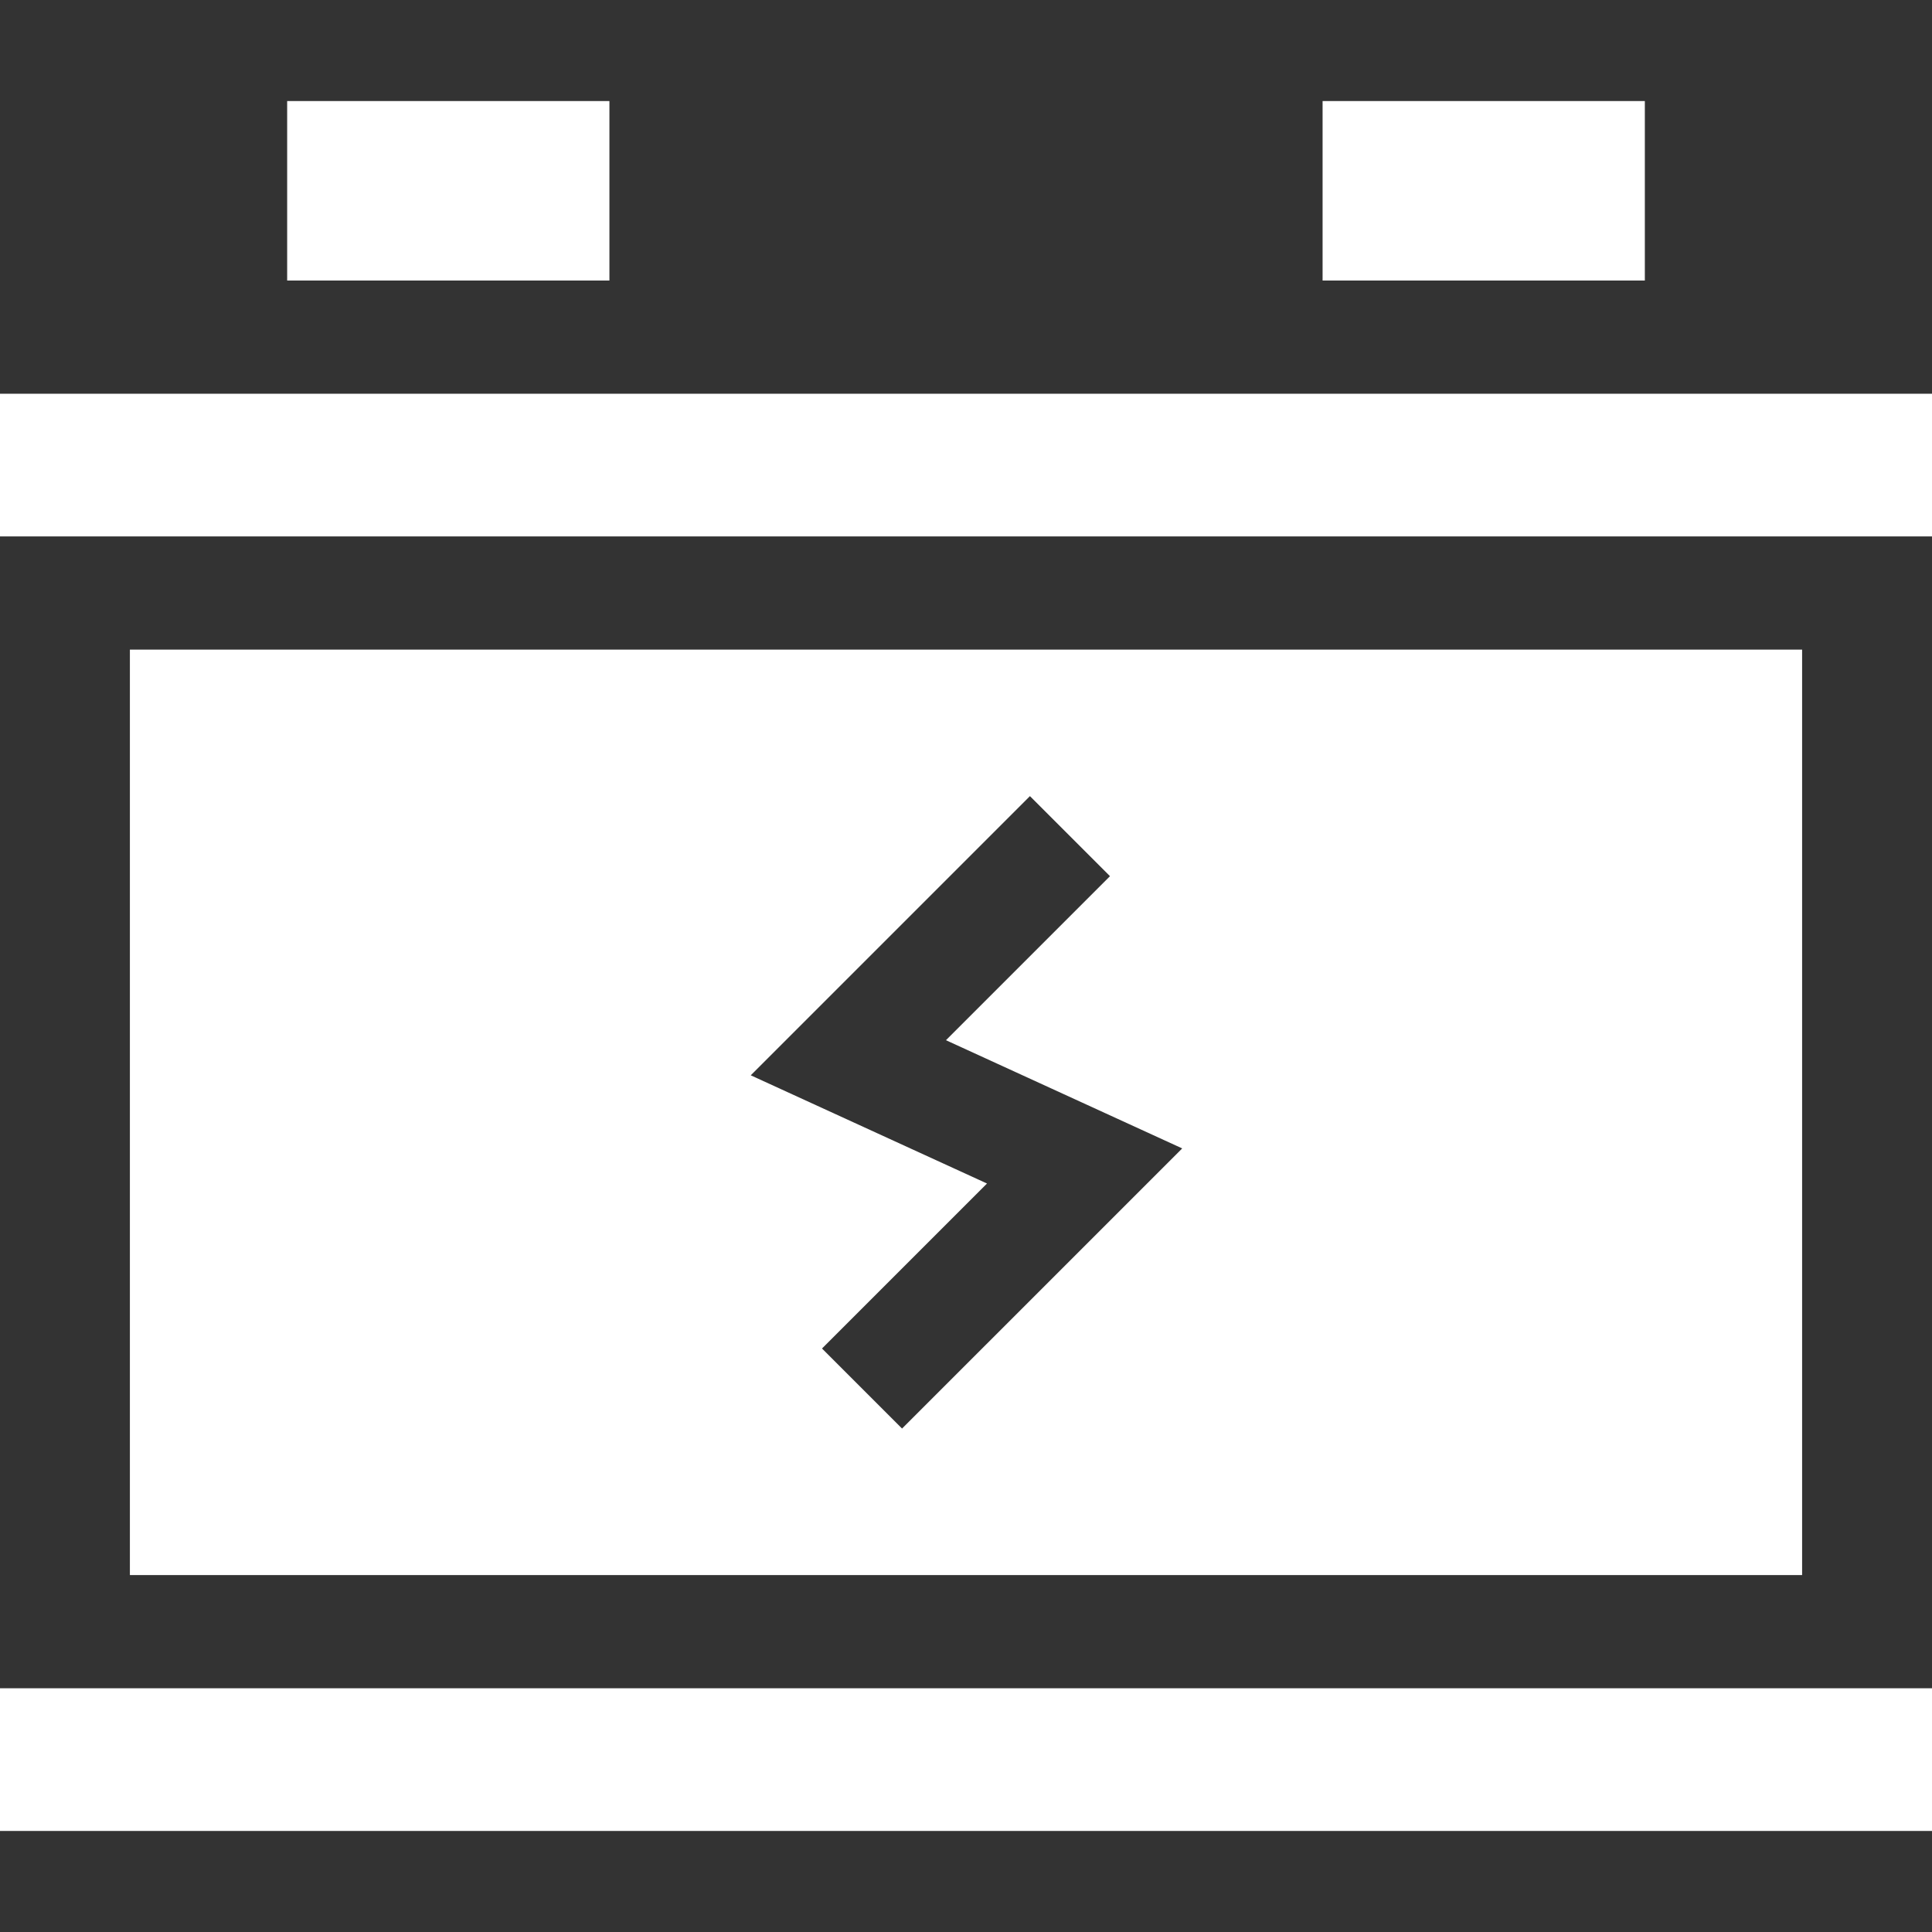
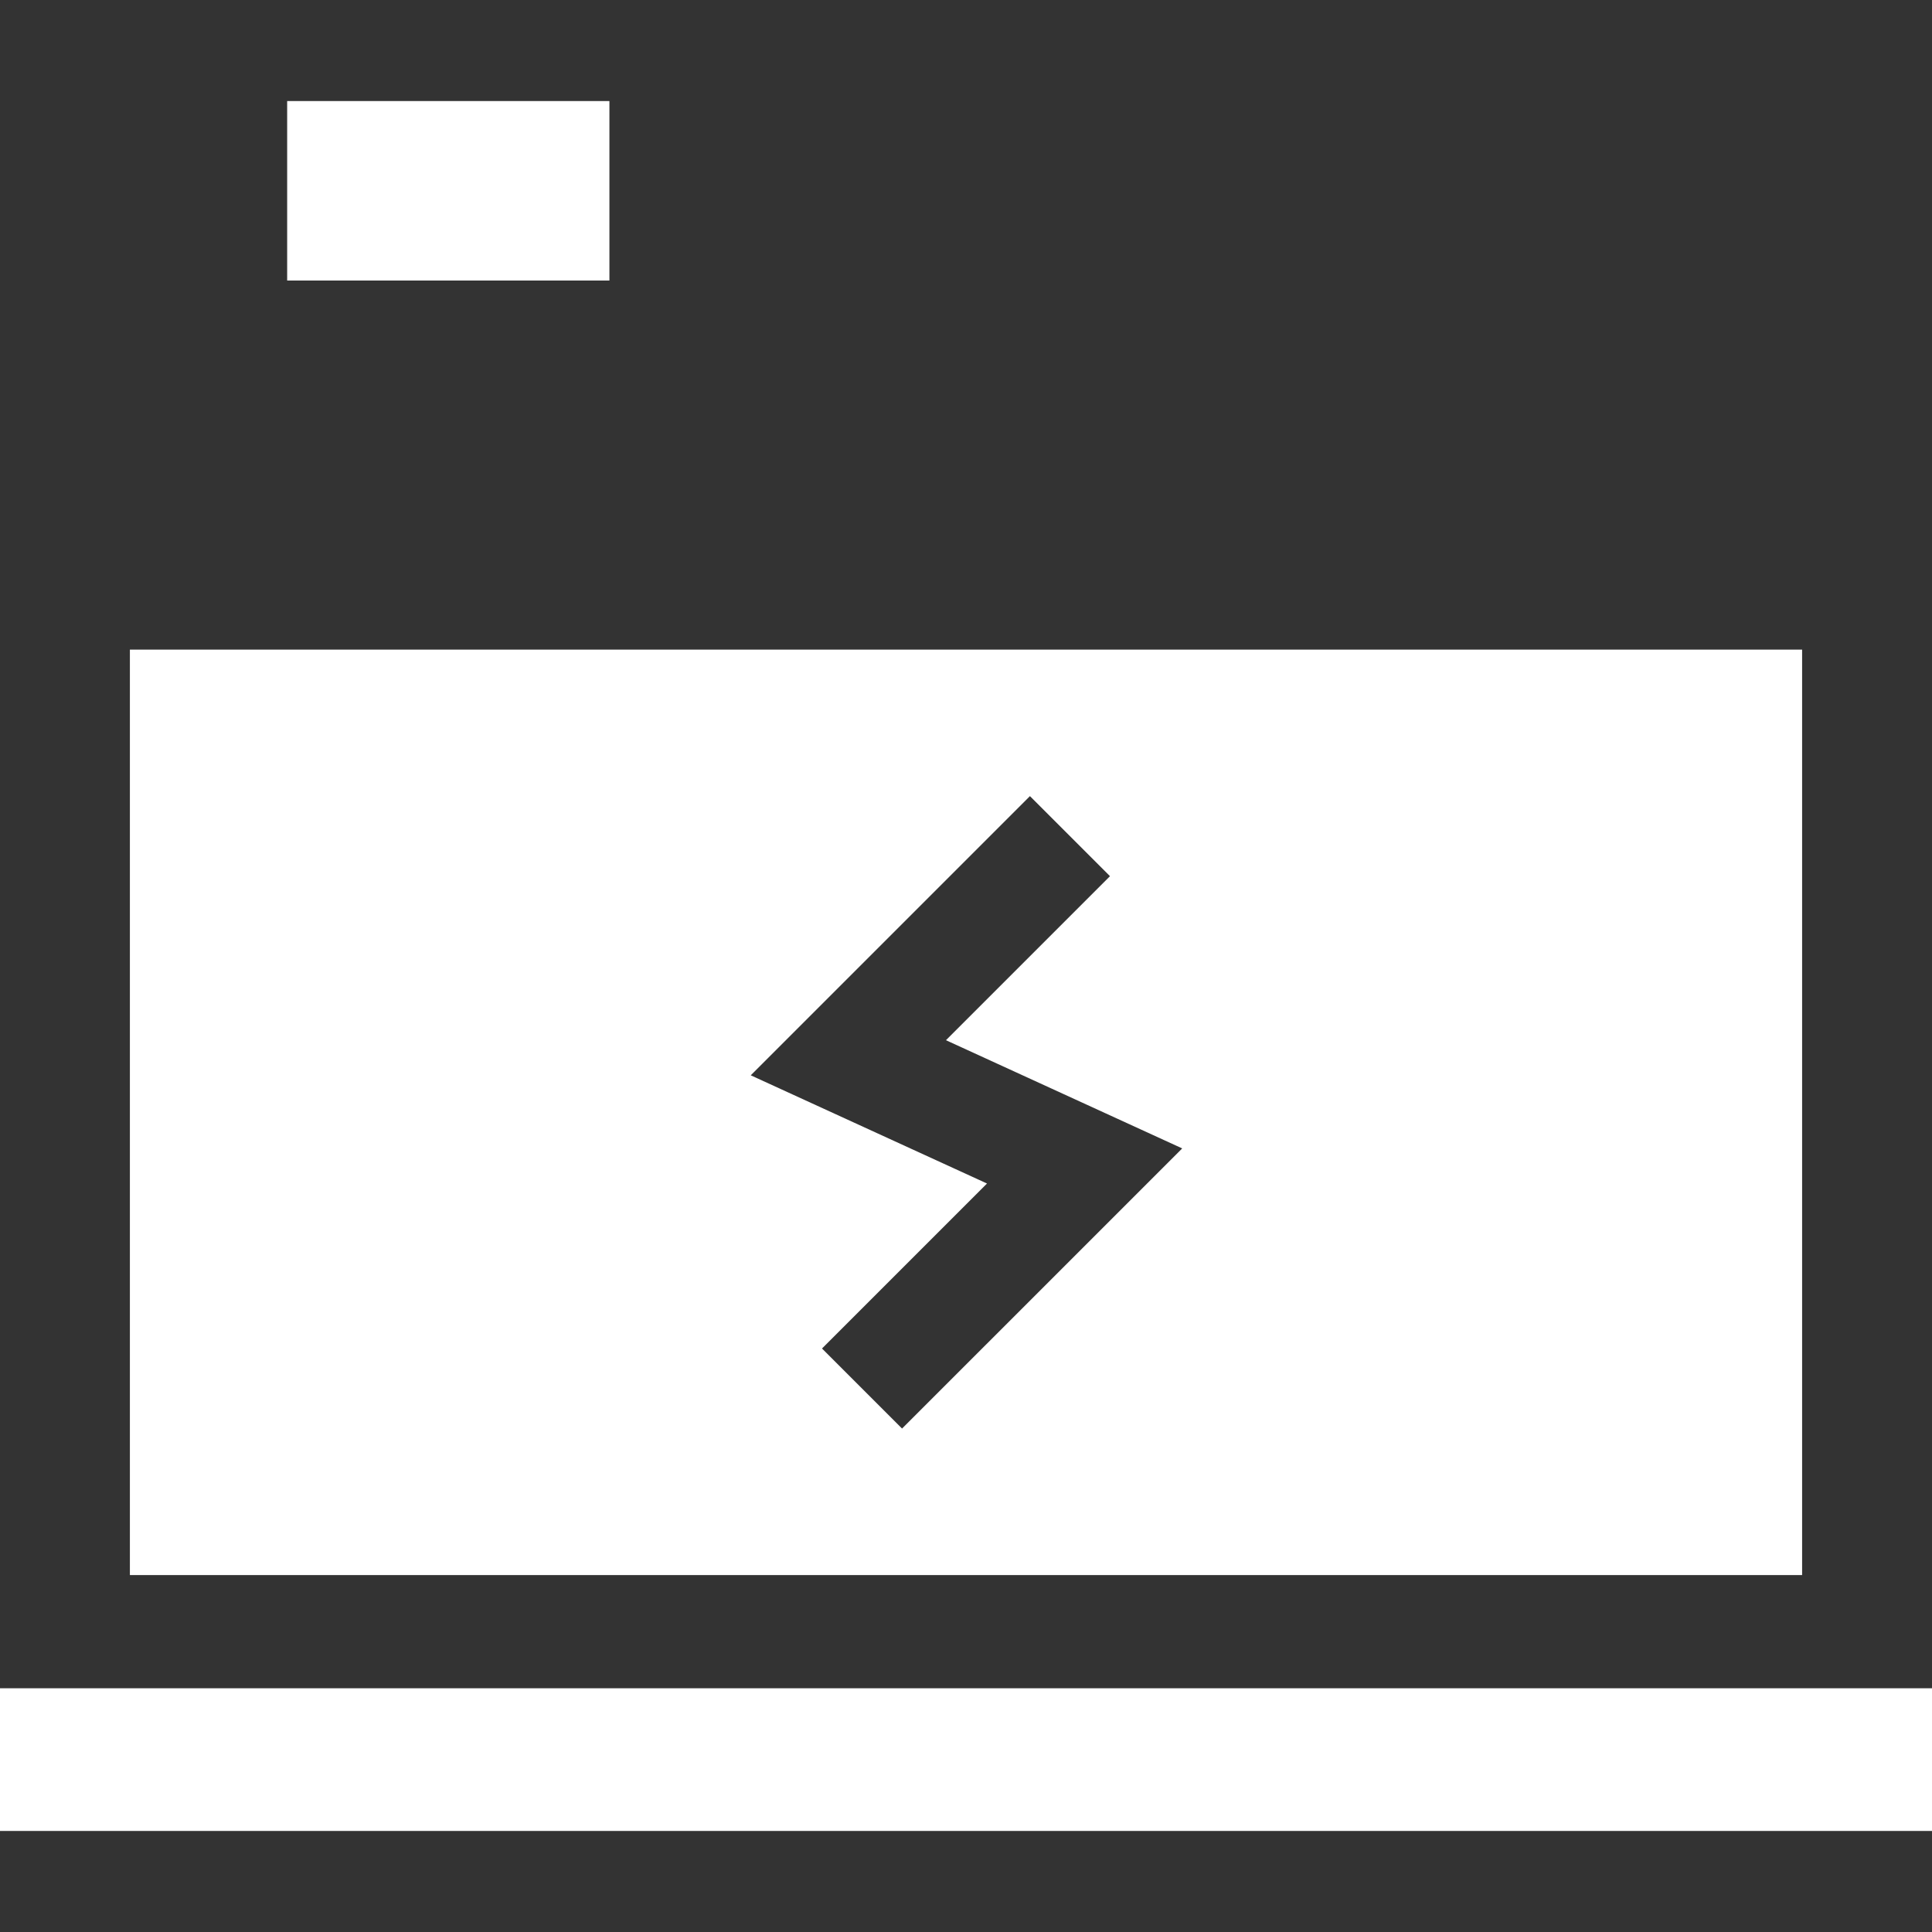
<svg xmlns="http://www.w3.org/2000/svg" id="Capa_1" enable-background="new 0 0 512 512" height="512" viewBox="0 0 512 512" width="512">
  <rect x="0" y="0" width="512" height="512" fill="#333333" stroke="none" />
  <style>
		g {
		fill: #fff;
		}
	</style>
  <g>
    <path d="m0 447.408h512v37.811h-512z" />
-     <path d="m350.499 26.781h85.401v47.564h-85.401z" />
    <path d="m76.1 26.781h85.402v47.564h-85.402z" />
-     <path d="m0 104.345h512v37.811h-512z" />
    <path d="m34.422 172.156v245.252h443.156v-245.252zm204.634 206.425-21.213-21.213 43.723-43.724-62.608-28.677 73.985-73.985 21.213 21.213-43.468 43.469 62.609 28.677z" />
  </g>
</svg>